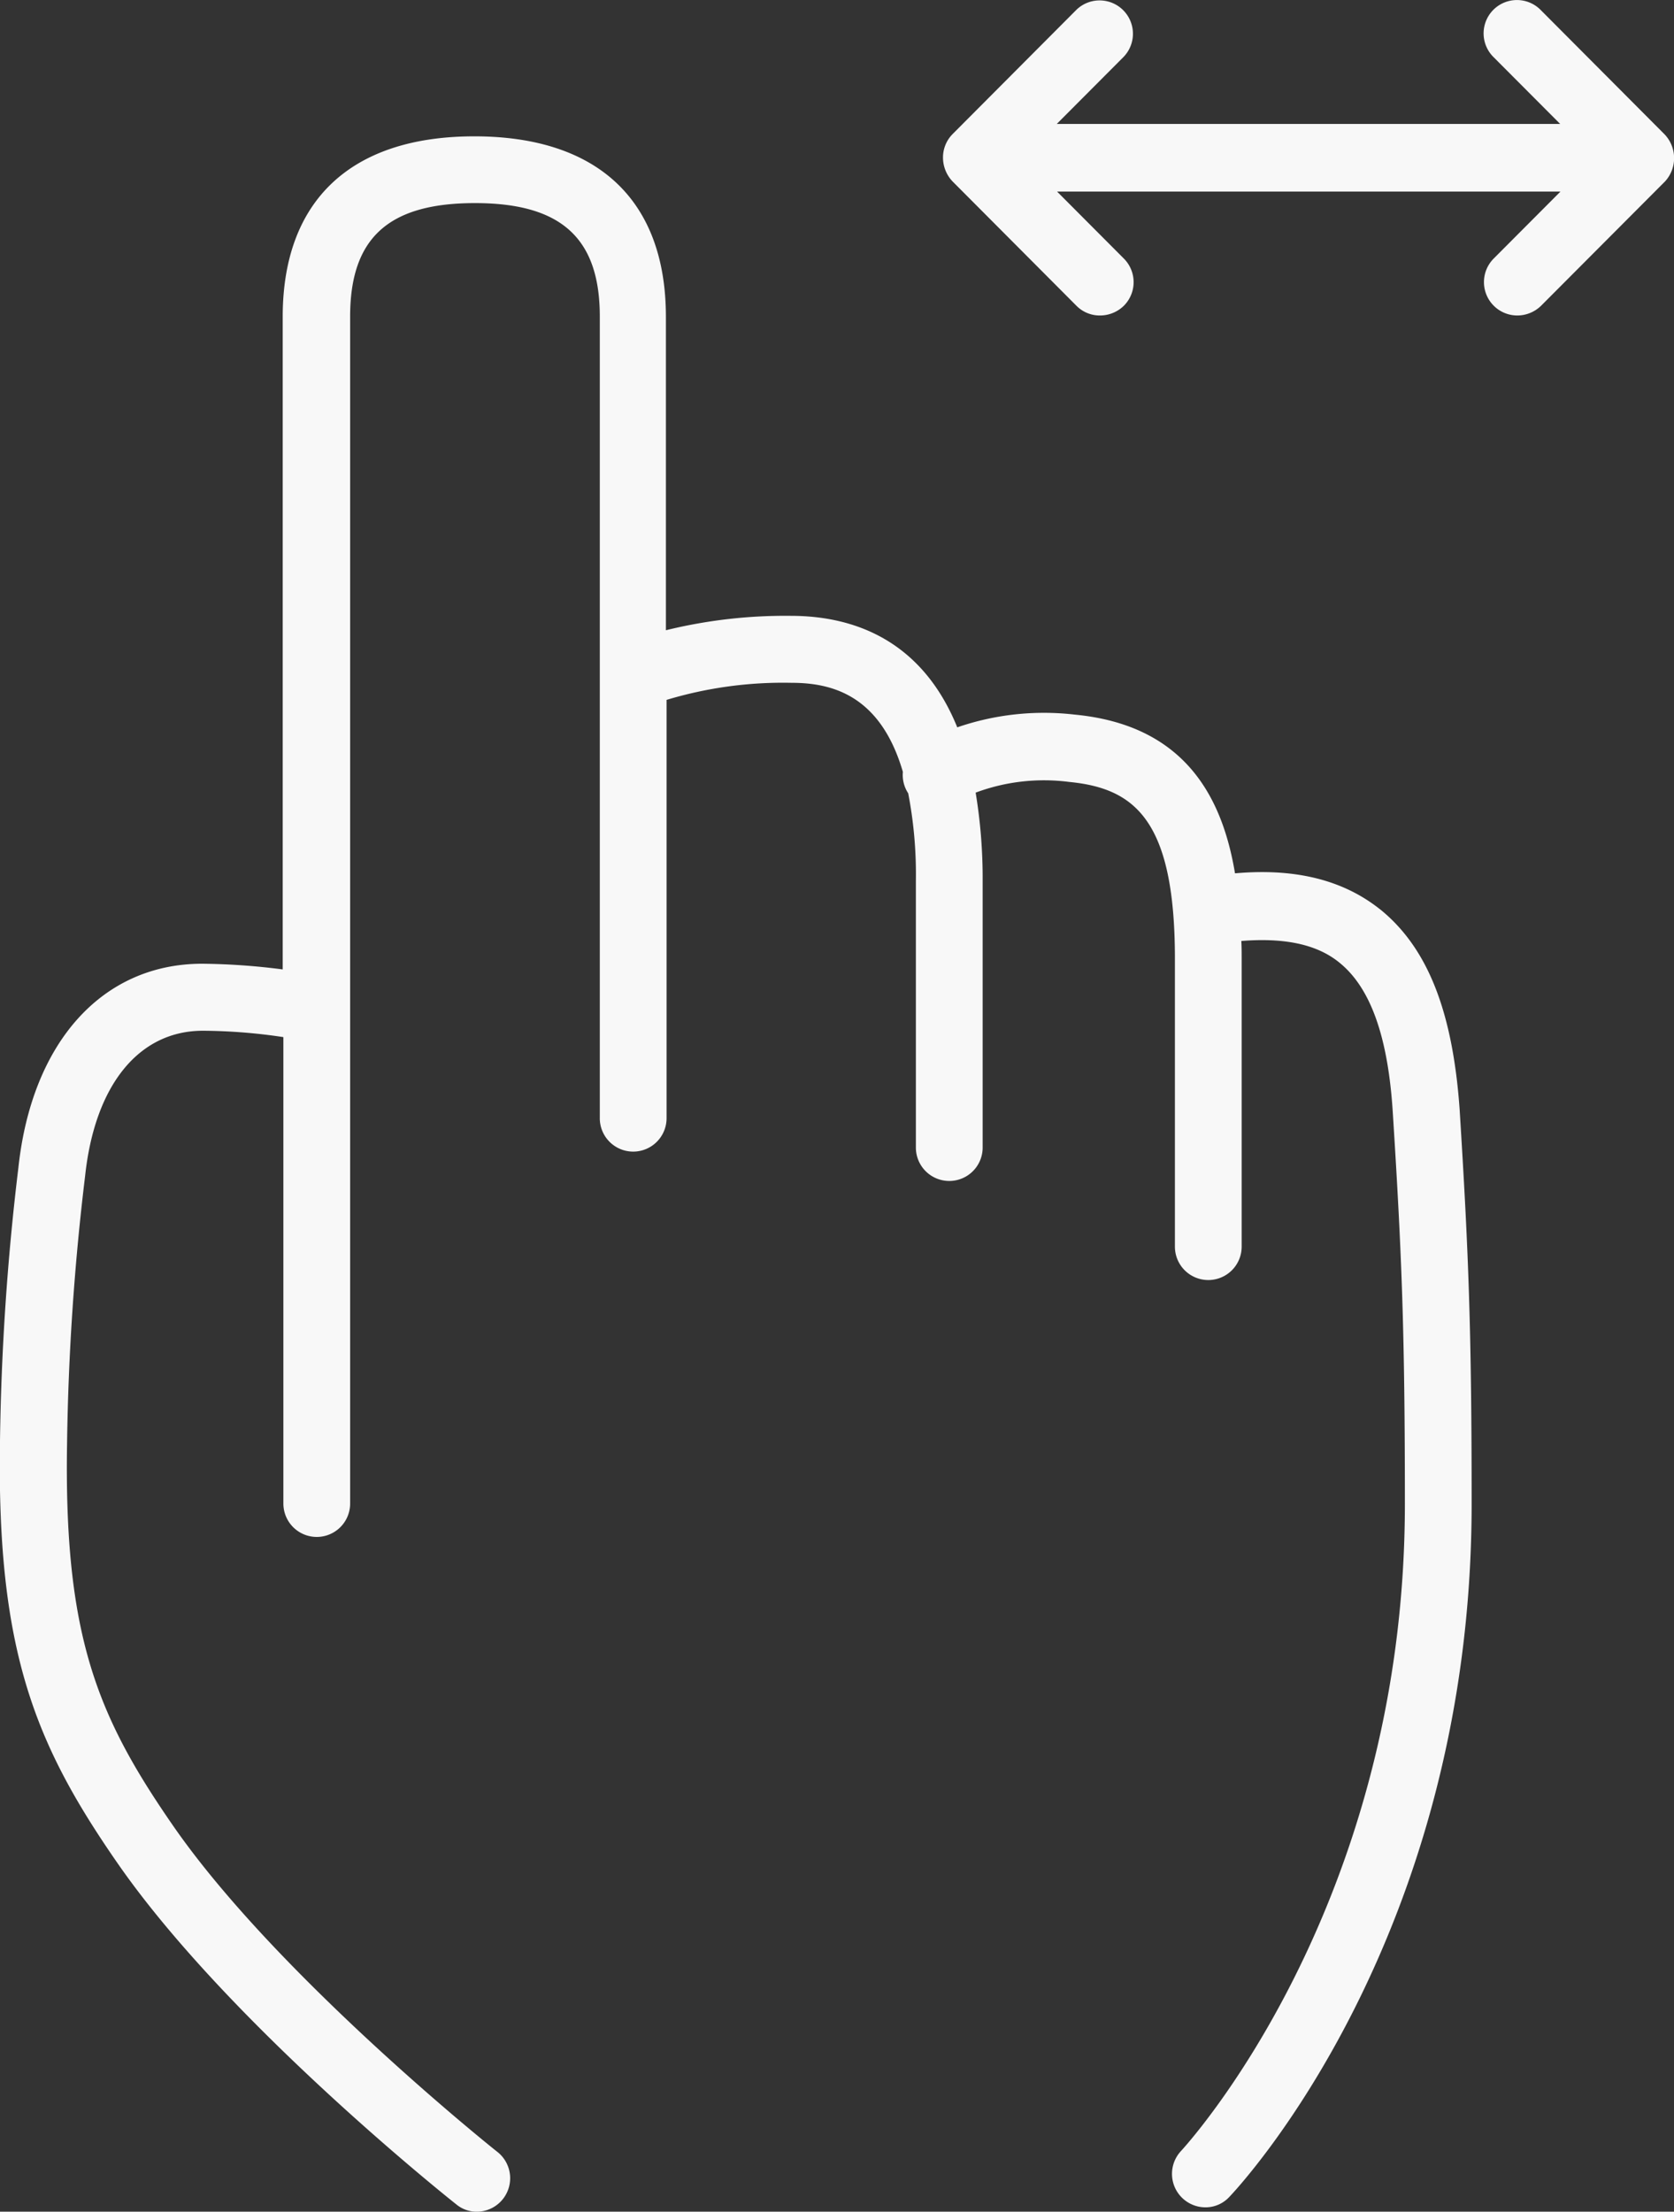
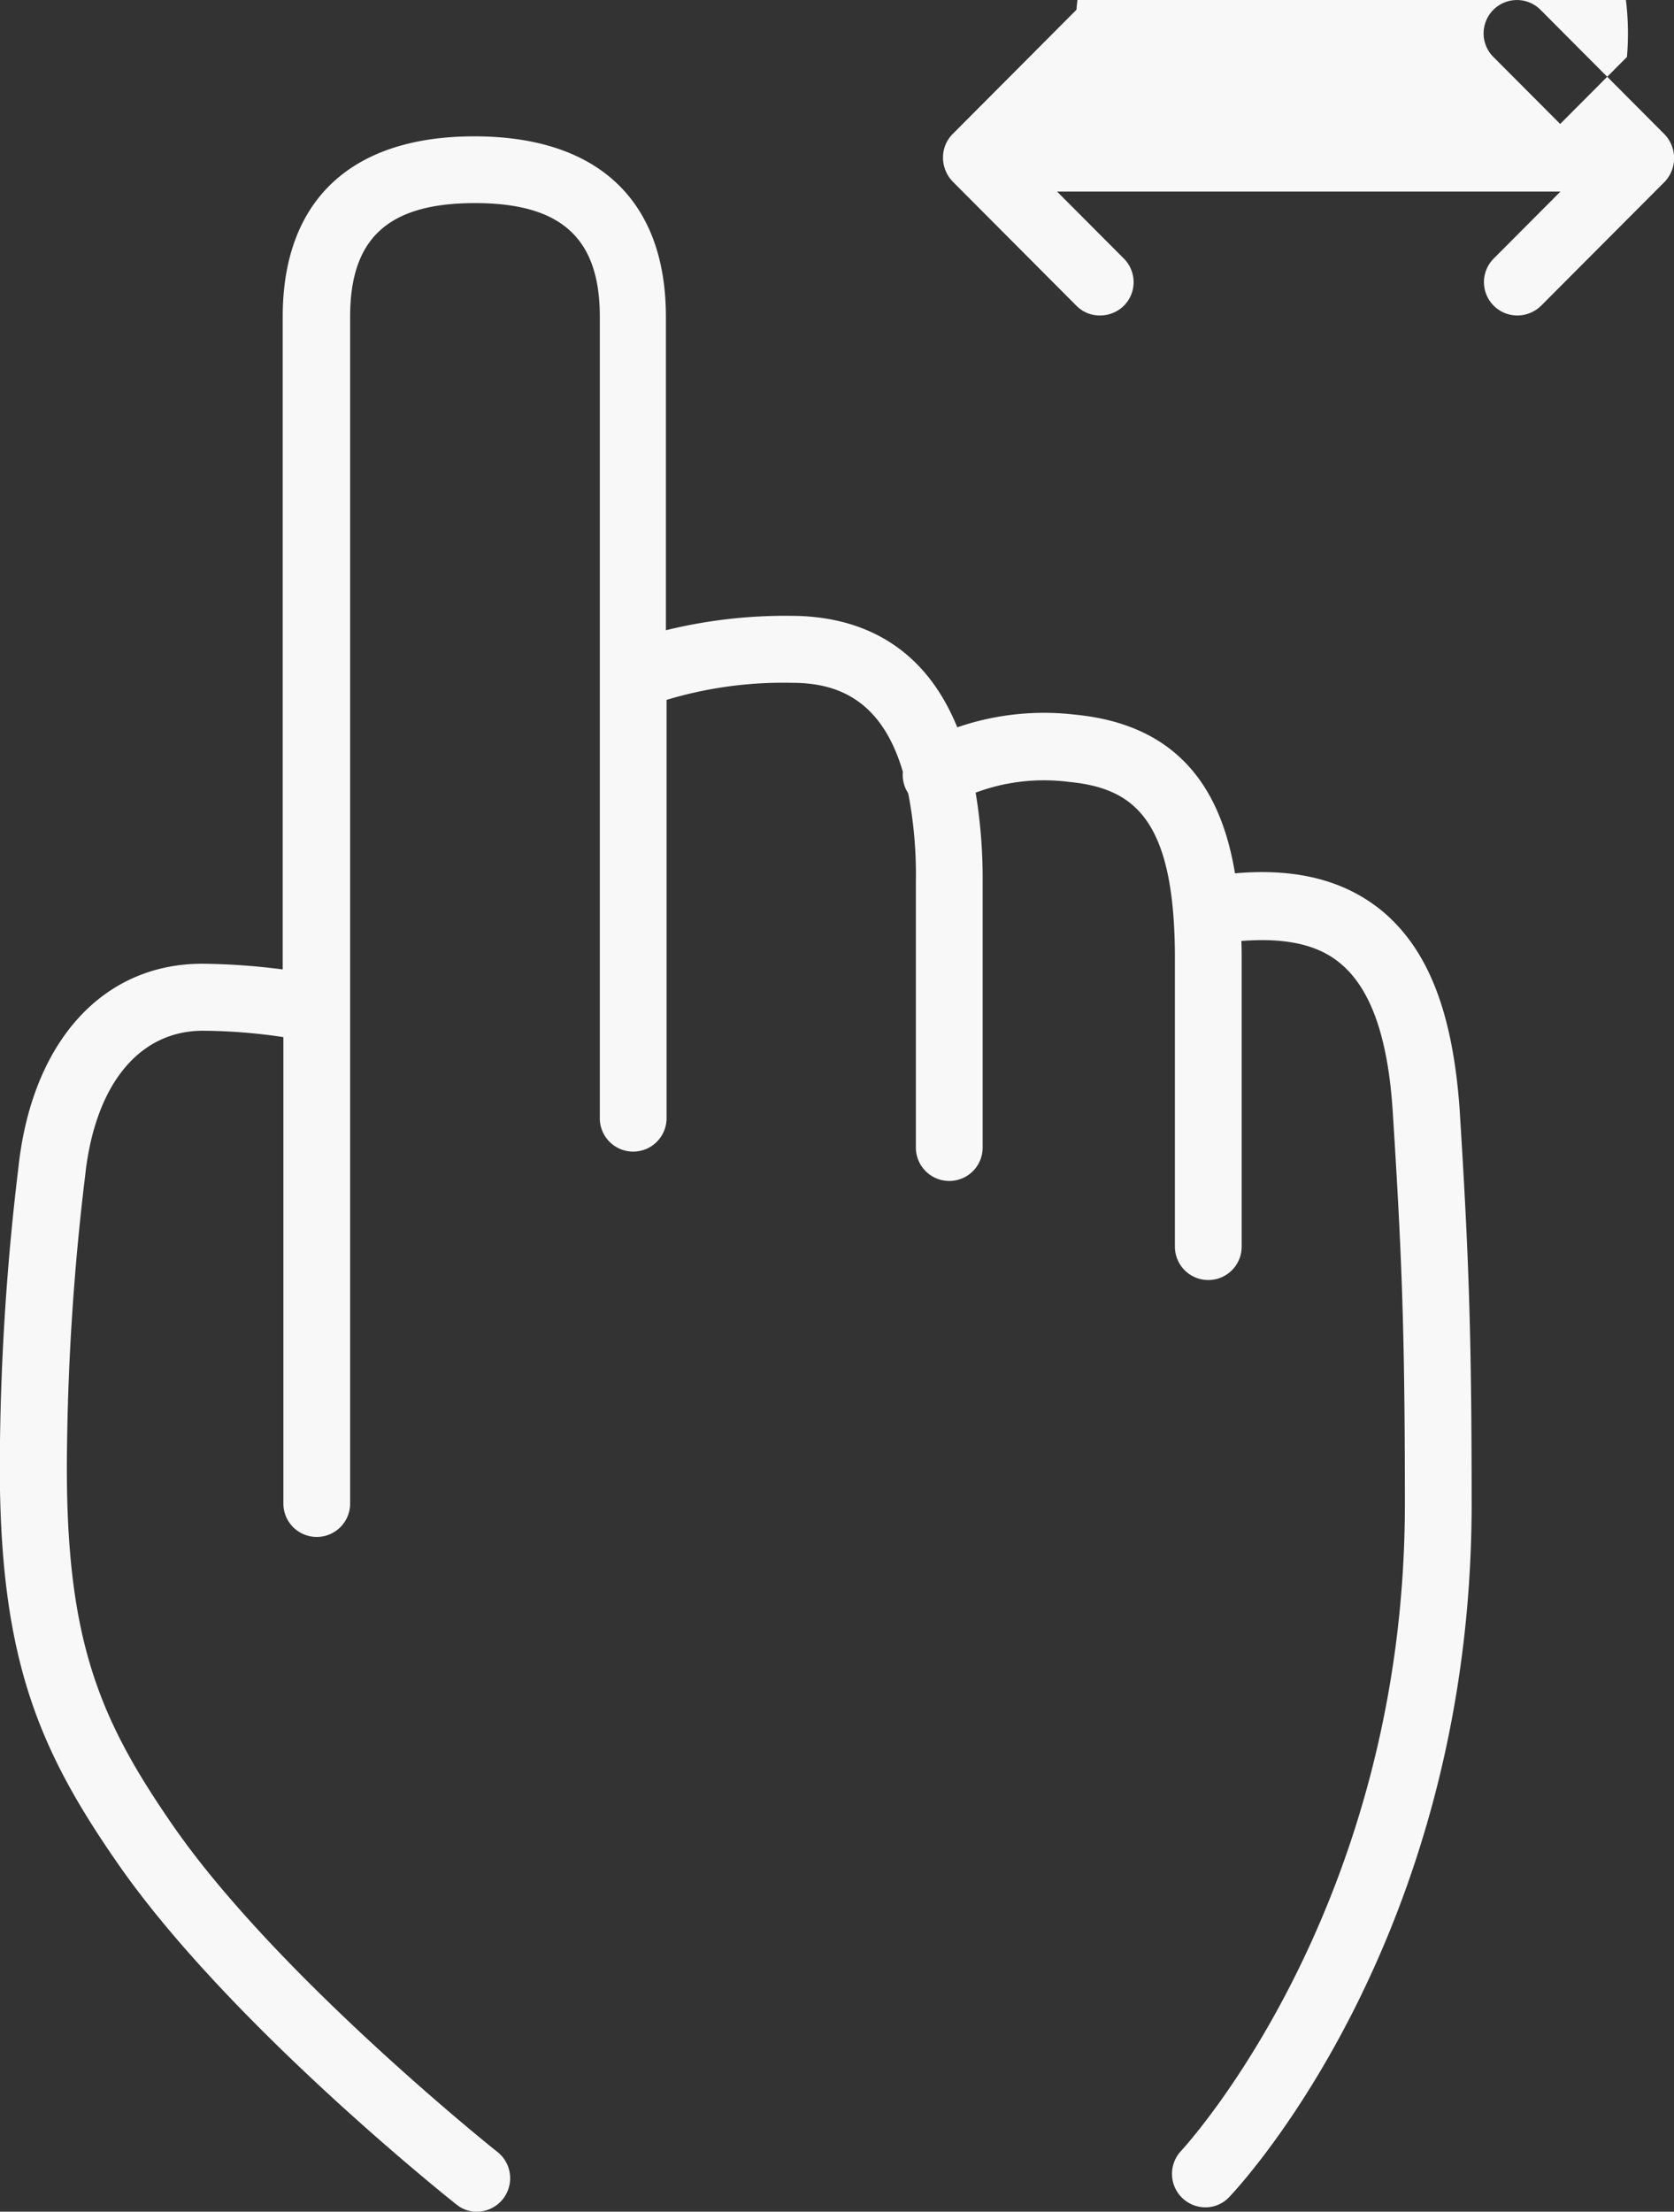
<svg xmlns="http://www.w3.org/2000/svg" width="128.5" height="169.75" viewBox="0 0 128.5 169.75">
  <rect x="0" y="0" width="128.5" height="169.75" fill="#333333" stroke="none" />
  <defs>
    <style>
      .cls-1 {
        fill: #f8f8f8;
        fill-rule: evenodd;
      }
    </style>
  </defs>
-   <path id="zhishihua1" class="cls-1" d="M426.171,547.03c-2.818-2.237-6.482-3.162-11.119-2.75-1-6.015-3.972-11.385-12.3-12.182a20.44,20.44,0,0,0-9.02.976c-2.766-6.81-8.1-8.558-12.784-8.558a38.416,38.416,0,0,0-9.582,1.106V501.567c0-8.944-5.228-13.853-14.708-13.853s-14.707,4.935-14.707,13.853v50.088a51.165,51.165,0,0,0-6.175-.437c-7.687,0-13.092,6.039-14.117,15.677a195.438,195.438,0,0,0-1.41,21c-0.255,16.036,2.69,23.206,8.968,32.278,8.43,12.207,25.34,25.7,26.058,26.265a2.454,2.454,0,0,0,1.588.565,2.572,2.572,0,0,0,1.589-4.575c-0.18-.128-17.039-13.594-25.007-25.184-5.765-8.353-8.3-14.547-8.046-29.273a191.564,191.564,0,0,1,1.384-20.457c0.744-6.989,4.125-11.153,9.044-11.153a42.888,42.888,0,0,1,6.176.489v35.8a2.562,2.562,0,1,0,5.124,0v-91.1c0-6.039,2.947-8.712,9.582-8.712s9.583,2.7,9.583,8.712v61.474a2.563,2.563,0,1,0,5.125,0V530.967a30.966,30.966,0,0,1,9.582-1.31c3.023,0,6.815.873,8.558,6.835a2.558,2.558,0,0,0,.409,1.645,32.777,32.777,0,0,1,.589,6.708v20.483a2.563,2.563,0,1,0,5.126,0V544.845a40.357,40.357,0,0,0-.538-6.759,15,15,0,0,1,7.173-.822c5.022,0.488,8.123,2.9,8.123,13.569v22.1a2.562,2.562,0,1,0,5.124,0v-22.1c0-.437,0-0.9-0.025-1.362,3.253-.257,5.764.231,7.506,1.644,2.409,1.928,3.767,5.706,4.126,11.617,0.692,10.947.922,16.807,0.922,29.939,0,31.149-17.013,49.472-17.167,49.653a2.569,2.569,0,0,0,1.845,4.342,2.482,2.482,0,0,0,1.846-.8c0.768-.8,18.6-19.89,18.6-53.2,0-13.286-.23-19.2-0.922-30.274-0.538-7.581-2.485-12.438-6.124-15.367h0ZM448,487.535L438.5,478a2.558,2.558,0,0,0-3.613,3.623l5.126,5.141H401.369l5.125-5.141A2.559,2.559,0,0,0,402.88,478l-9.5,9.535a2.545,2.545,0,0,0-.743,1.825,2.652,2.652,0,0,0,.743,1.824l9.5,9.534a2.512,2.512,0,0,0,1.82.746,2.62,2.62,0,0,0,1.819-.746,2.563,2.563,0,0,0,0-3.623l-5.124-5.14h38.638l-5.124,5.14a2.561,2.561,0,0,0,1.819,4.369,2.619,2.619,0,0,0,1.818-.746l9.507-9.534a2.644,2.644,0,0,0-.052-3.649h0Zm0,0" transform="translate(-320.25 -477.25)" />
+   <path id="zhishihua1" class="cls-1" d="M426.171,547.03c-2.818-2.237-6.482-3.162-11.119-2.75-1-6.015-3.972-11.385-12.3-12.182a20.44,20.44,0,0,0-9.02.976c-2.766-6.81-8.1-8.558-12.784-8.558a38.416,38.416,0,0,0-9.582,1.106V501.567c0-8.944-5.228-13.853-14.708-13.853s-14.707,4.935-14.707,13.853v50.088a51.165,51.165,0,0,0-6.175-.437c-7.687,0-13.092,6.039-14.117,15.677a195.438,195.438,0,0,0-1.41,21c-0.255,16.036,2.69,23.206,8.968,32.278,8.43,12.207,25.34,25.7,26.058,26.265a2.454,2.454,0,0,0,1.588.565,2.572,2.572,0,0,0,1.589-4.575c-0.18-.128-17.039-13.594-25.007-25.184-5.765-8.353-8.3-14.547-8.046-29.273a191.564,191.564,0,0,1,1.384-20.457c0.744-6.989,4.125-11.153,9.044-11.153a42.888,42.888,0,0,1,6.176.489v35.8a2.562,2.562,0,1,0,5.124,0v-91.1c0-6.039,2.947-8.712,9.582-8.712s9.583,2.7,9.583,8.712v61.474a2.563,2.563,0,1,0,5.125,0V530.967a30.966,30.966,0,0,1,9.582-1.31c3.023,0,6.815.873,8.558,6.835a2.558,2.558,0,0,0,.409,1.645,32.777,32.777,0,0,1,.589,6.708v20.483a2.563,2.563,0,1,0,5.126,0V544.845a40.357,40.357,0,0,0-.538-6.759,15,15,0,0,1,7.173-.822c5.022,0.488,8.123,2.9,8.123,13.569v22.1a2.562,2.562,0,1,0,5.124,0v-22.1c0-.437,0-0.9-0.025-1.362,3.253-.257,5.764.231,7.506,1.644,2.409,1.928,3.767,5.706,4.126,11.617,0.692,10.947.922,16.807,0.922,29.939,0,31.149-17.013,49.472-17.167,49.653a2.569,2.569,0,0,0,1.845,4.342,2.482,2.482,0,0,0,1.846-.8c0.768-.8,18.6-19.89,18.6-53.2,0-13.286-.23-19.2-0.922-30.274-0.538-7.581-2.485-12.438-6.124-15.367h0ZM448,487.535L438.5,478a2.558,2.558,0,0,0-3.613,3.623l5.126,5.141l5.125-5.141A2.559,2.559,0,0,0,402.88,478l-9.5,9.535a2.545,2.545,0,0,0-.743,1.825,2.652,2.652,0,0,0,.743,1.824l9.5,9.534a2.512,2.512,0,0,0,1.82.746,2.62,2.62,0,0,0,1.819-.746,2.563,2.563,0,0,0,0-3.623l-5.124-5.14h38.638l-5.124,5.14a2.561,2.561,0,0,0,1.819,4.369,2.619,2.619,0,0,0,1.818-.746l9.507-9.534a2.644,2.644,0,0,0-.052-3.649h0Zm0,0" transform="translate(-320.25 -477.25)" />
</svg>